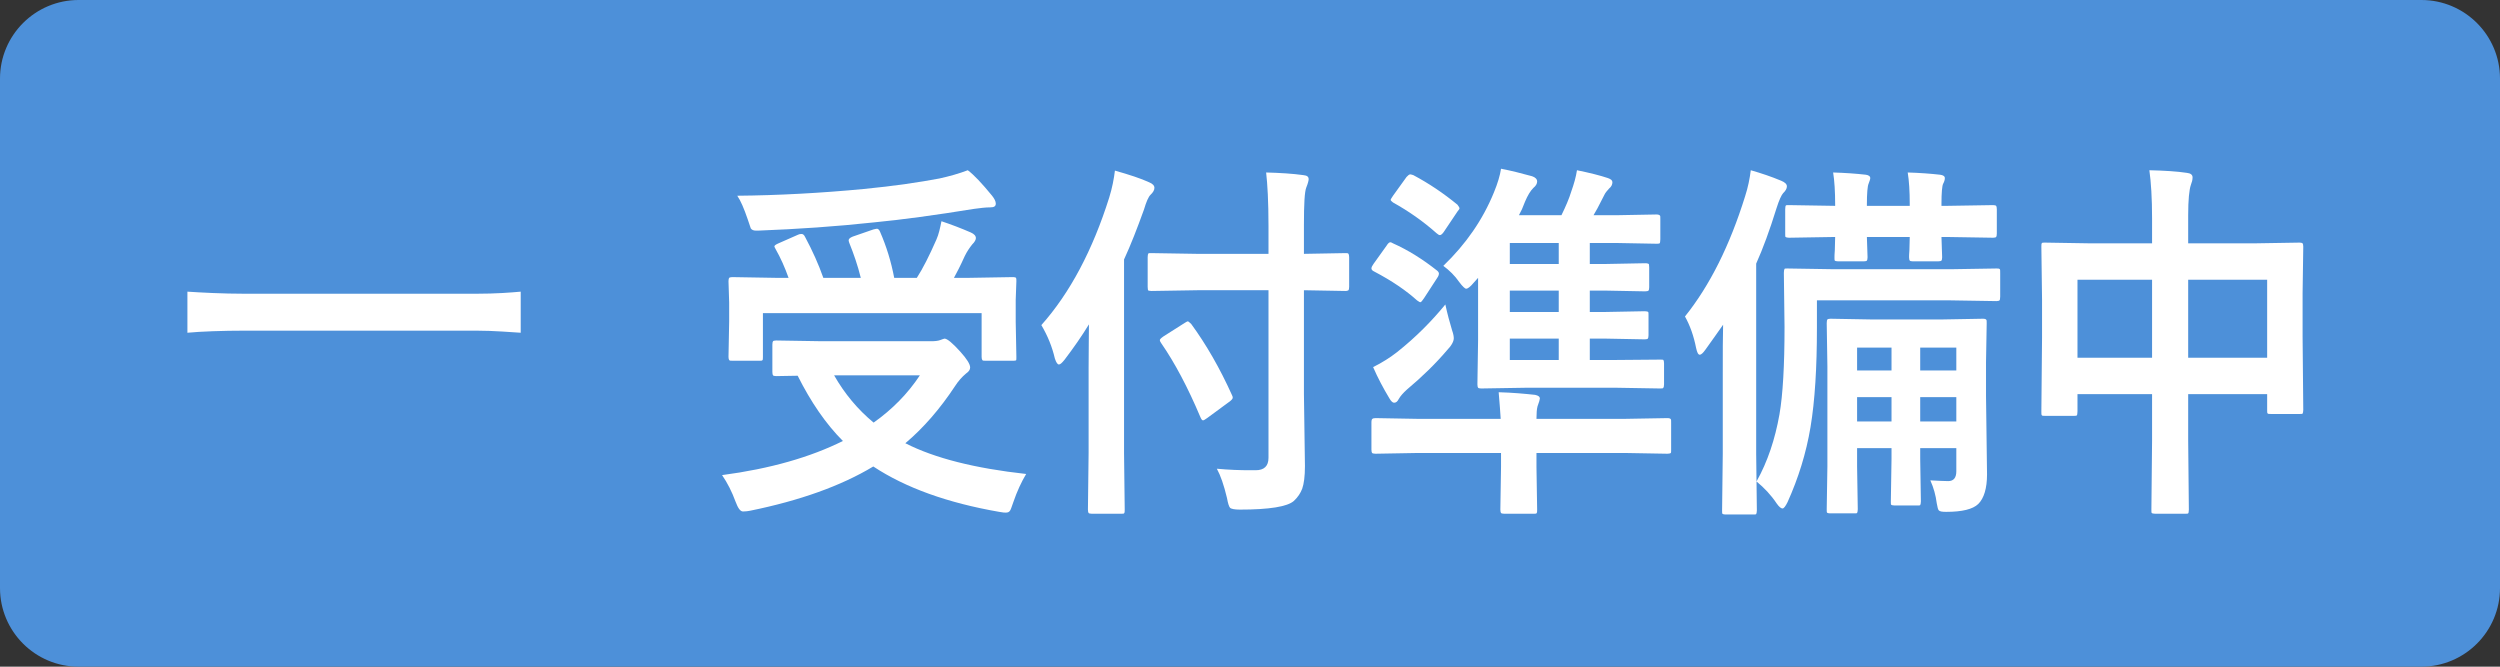
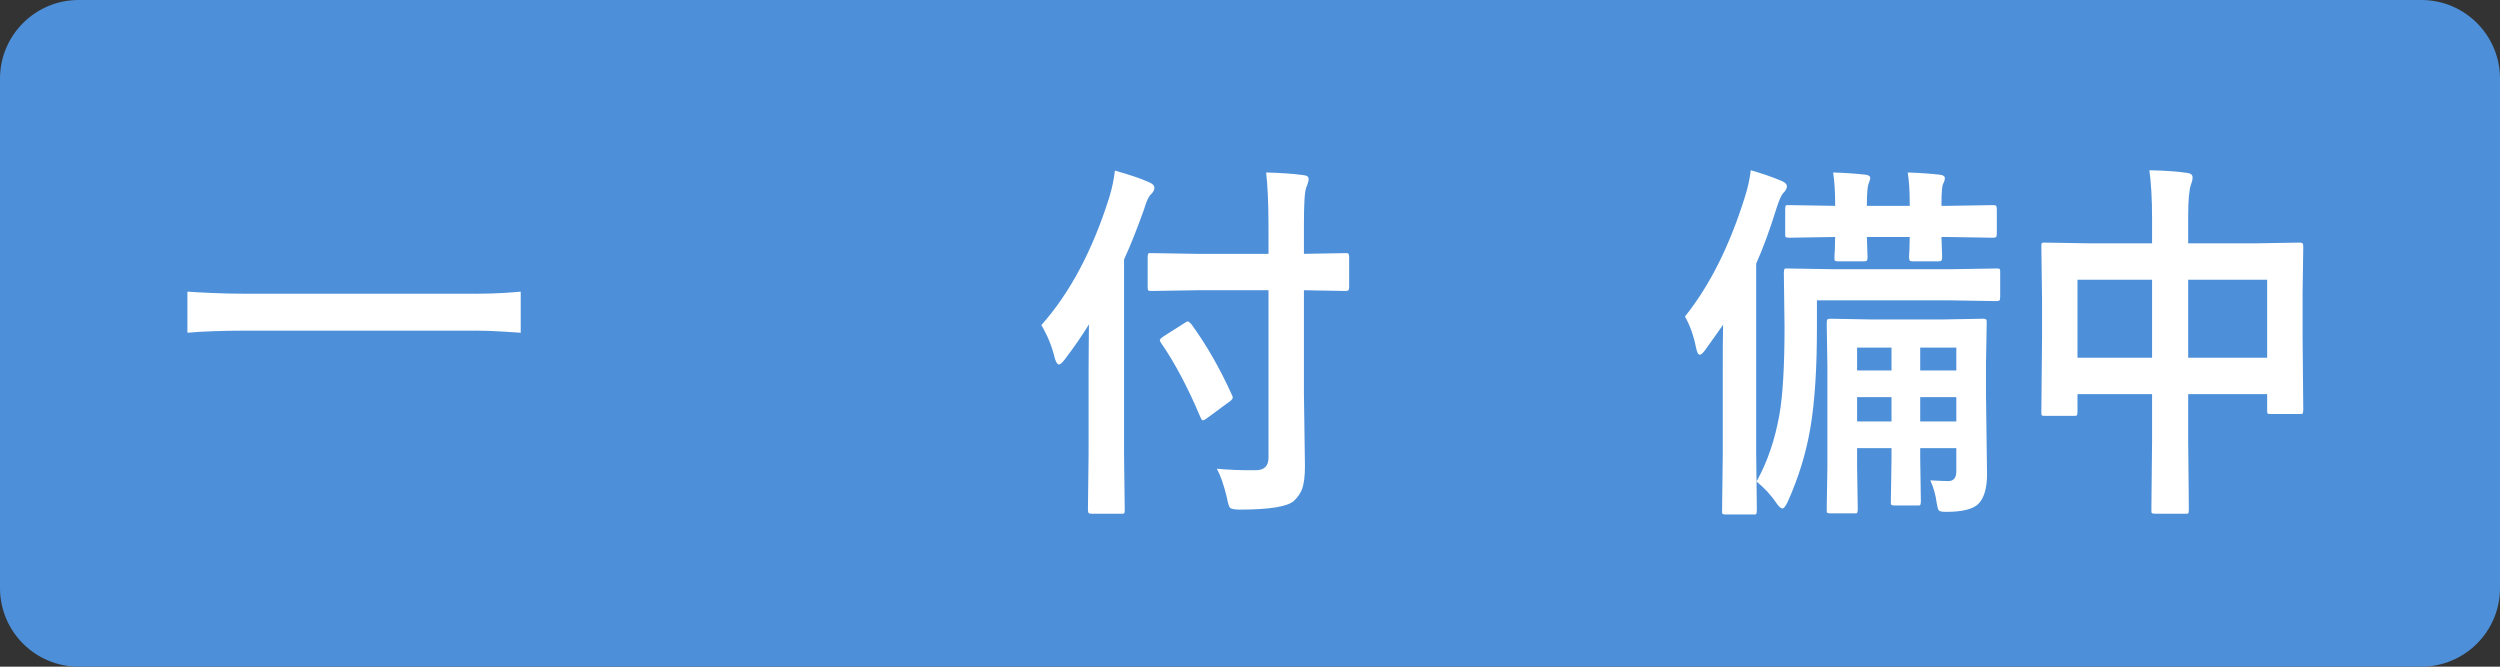
<svg xmlns="http://www.w3.org/2000/svg" width="100%" height="100%" viewBox="0 0 120 32" version="1.1" xml:space="preserve" style="fill-rule:evenodd;clip-rule:evenodd;stroke-linejoin:round;stroke-miterlimit:2;">
  <rect x="0" y="0" width="120" height="32" fill="#333333" stroke="none" />
  <path d="M120,3.775C120,1.691 118.309,0 116.225,0L3.775,0C1.691,0 0,1.691 0,3.775L0,28.225C0,30.309 1.691,32 3.775,32L116.225,32C118.309,32 120,30.309 120,28.225L120,3.775Z" style="fill:rgb(77,144,217);" />
  <g transform="matrix(0.9,0,0,1,6.822,-4.687)">
    <g transform="matrix(18,0,0,18,29.941,27.942)">
-       <path d="M0.956,-0.028C0.942,-0.007 0.929,0.018 0.918,0.047C0.913,0.06 0.91,0.068 0.908,0.07C0.905,0.074 0.901,0.075 0.895,0.075C0.893,0.075 0.887,0.075 0.876,0.073C0.723,0.049 0.599,0.009 0.503,-0.048C0.407,0.004 0.285,0.043 0.138,0.07C0.132,0.071 0.125,0.072 0.117,0.072C0.109,0.072 0.102,0.063 0.095,0.046C0.084,0.019 0.071,-0.004 0.055,-0.025C0.198,-0.042 0.317,-0.073 0.413,-0.116C0.362,-0.162 0.318,-0.22 0.279,-0.29L0.215,-0.289C0.21,-0.289 0.207,-0.29 0.206,-0.291C0.205,-0.292 0.204,-0.295 0.204,-0.3L0.204,-0.373C0.204,-0.378 0.205,-0.381 0.206,-0.382C0.207,-0.383 0.21,-0.384 0.215,-0.384L0.351,-0.382L0.674,-0.382C0.686,-0.382 0.695,-0.383 0.701,-0.385C0.708,-0.387 0.712,-0.389 0.714,-0.389C0.722,-0.389 0.738,-0.377 0.761,-0.354C0.78,-0.335 0.79,-0.321 0.79,-0.312C0.79,-0.306 0.786,-0.301 0.778,-0.296C0.766,-0.287 0.755,-0.276 0.745,-0.262C0.701,-0.202 0.652,-0.151 0.598,-0.11C0.685,-0.07 0.805,-0.043 0.956,-0.028ZM0.641,-0.291L0.387,-0.291C0.418,-0.242 0.457,-0.2 0.504,-0.165C0.559,-0.2 0.605,-0.242 0.641,-0.291ZM0.301,-0.66C0.323,-0.623 0.341,-0.587 0.355,-0.551L0.466,-0.551C0.457,-0.584 0.445,-0.615 0.432,-0.644C0.431,-0.647 0.43,-0.649 0.43,-0.651C0.43,-0.655 0.434,-0.658 0.442,-0.661L0.503,-0.68C0.508,-0.681 0.512,-0.682 0.514,-0.682C0.517,-0.682 0.521,-0.679 0.523,-0.674C0.542,-0.635 0.556,-0.594 0.565,-0.551L0.632,-0.551C0.65,-0.576 0.669,-0.61 0.69,-0.653C0.697,-0.667 0.701,-0.684 0.705,-0.702C0.735,-0.693 0.764,-0.683 0.792,-0.672C0.802,-0.668 0.807,-0.663 0.807,-0.657C0.807,-0.653 0.804,-0.647 0.796,-0.64C0.789,-0.632 0.781,-0.622 0.774,-0.609C0.761,-0.583 0.75,-0.564 0.742,-0.551L0.785,-0.551L0.916,-0.553C0.922,-0.553 0.925,-0.552 0.926,-0.551C0.927,-0.549 0.927,-0.547 0.927,-0.542L0.925,-0.492L0.925,-0.434L0.927,-0.34C0.927,-0.335 0.927,-0.332 0.926,-0.331C0.924,-0.33 0.921,-0.33 0.916,-0.33L0.835,-0.33C0.83,-0.33 0.827,-0.33 0.826,-0.332C0.825,-0.333 0.824,-0.336 0.824,-0.34L0.824,-0.457L0.176,-0.457L0.176,-0.34C0.176,-0.335 0.176,-0.332 0.174,-0.331C0.173,-0.33 0.17,-0.33 0.165,-0.33L0.085,-0.33C0.08,-0.33 0.077,-0.33 0.076,-0.332C0.075,-0.333 0.074,-0.336 0.074,-0.34L0.076,-0.435L0.076,-0.485L0.074,-0.542C0.074,-0.547 0.075,-0.55 0.076,-0.551C0.077,-0.552 0.081,-0.553 0.085,-0.553L0.216,-0.551L0.252,-0.551C0.241,-0.579 0.228,-0.605 0.214,-0.627C0.212,-0.631 0.21,-0.633 0.21,-0.635C0.21,-0.637 0.214,-0.64 0.222,-0.643L0.28,-0.666C0.285,-0.668 0.288,-0.668 0.291,-0.668C0.294,-0.668 0.298,-0.666 0.301,-0.66ZM0.783,-0.838C0.801,-0.826 0.825,-0.803 0.855,-0.77C0.862,-0.762 0.866,-0.755 0.866,-0.749C0.866,-0.742 0.861,-0.739 0.85,-0.739C0.835,-0.739 0.819,-0.737 0.802,-0.735C0.685,-0.718 0.587,-0.706 0.506,-0.699C0.393,-0.688 0.279,-0.681 0.163,-0.677L0.155,-0.677C0.148,-0.677 0.143,-0.679 0.14,-0.683C0.139,-0.686 0.136,-0.694 0.131,-0.707C0.12,-0.736 0.11,-0.757 0.1,-0.77C0.221,-0.771 0.346,-0.777 0.475,-0.788C0.566,-0.796 0.64,-0.806 0.699,-0.816C0.729,-0.822 0.757,-0.829 0.783,-0.838Z" style="fill:white;fill-rule:nonzero;" />
-     </g>
+       </g>
    <g transform="matrix(18,0,0,18,47.275,27.942)">
      <path d="M0.5,-0.518L0.364,-0.516C0.359,-0.516 0.355,-0.517 0.354,-0.518C0.354,-0.519 0.353,-0.522 0.353,-0.527L0.353,-0.606C0.353,-0.611 0.354,-0.615 0.355,-0.616C0.356,-0.617 0.359,-0.617 0.364,-0.617L0.5,-0.615L0.711,-0.615L0.711,-0.69C0.711,-0.754 0.708,-0.801 0.704,-0.832C0.745,-0.831 0.782,-0.829 0.814,-0.825C0.825,-0.824 0.83,-0.821 0.83,-0.814C0.83,-0.811 0.828,-0.803 0.823,-0.792C0.818,-0.781 0.816,-0.748 0.816,-0.693L0.816,-0.615L0.939,-0.617C0.944,-0.617 0.947,-0.617 0.948,-0.615C0.949,-0.614 0.95,-0.611 0.95,-0.606L0.95,-0.527C0.95,-0.522 0.949,-0.519 0.948,-0.518C0.946,-0.517 0.944,-0.516 0.939,-0.516L0.816,-0.518L0.816,-0.241L0.819,-0.049C0.819,-0.022 0.816,-0.002 0.811,0.011C0.806,0.023 0.798,0.034 0.786,0.044C0.767,0.059 0.714,0.067 0.626,0.067C0.61,0.067 0.6,0.065 0.597,0.062C0.594,0.059 0.591,0.051 0.588,0.036C0.579,0.002 0.569,-0.024 0.558,-0.042C0.594,-0.039 0.627,-0.038 0.655,-0.038C0.662,-0.038 0.668,-0.038 0.673,-0.038C0.698,-0.038 0.711,-0.049 0.711,-0.071L0.711,-0.518L0.5,-0.518ZM0.038,-0.425C0.123,-0.511 0.19,-0.625 0.239,-0.765C0.248,-0.791 0.253,-0.815 0.256,-0.837C0.299,-0.826 0.333,-0.816 0.357,-0.806C0.368,-0.802 0.373,-0.797 0.373,-0.791C0.373,-0.785 0.369,-0.779 0.362,-0.773C0.355,-0.767 0.349,-0.754 0.342,-0.733C0.322,-0.683 0.303,-0.639 0.283,-0.6L0.283,-0.084L0.285,0.067C0.285,0.072 0.285,0.075 0.283,0.077C0.282,0.078 0.279,0.078 0.274,0.078L0.187,0.078C0.182,0.078 0.179,0.077 0.178,0.076C0.177,0.075 0.176,0.072 0.176,0.067L0.178,-0.084L0.178,-0.311C0.178,-0.361 0.179,-0.4 0.179,-0.427C0.158,-0.396 0.134,-0.365 0.107,-0.333C0.099,-0.324 0.094,-0.32 0.09,-0.32C0.086,-0.32 0.082,-0.325 0.078,-0.336C0.07,-0.367 0.057,-0.396 0.038,-0.425ZM0.393,-0.377C0.39,-0.381 0.389,-0.383 0.389,-0.385C0.389,-0.387 0.392,-0.39 0.4,-0.395L0.463,-0.431C0.467,-0.433 0.47,-0.435 0.472,-0.435C0.474,-0.435 0.477,-0.432 0.482,-0.428C0.526,-0.374 0.567,-0.31 0.603,-0.238C0.605,-0.235 0.605,-0.233 0.605,-0.231C0.605,-0.229 0.602,-0.225 0.594,-0.22L0.529,-0.177C0.523,-0.173 0.519,-0.171 0.517,-0.171C0.514,-0.171 0.512,-0.174 0.509,-0.18C0.472,-0.259 0.433,-0.325 0.393,-0.377Z" style="fill:white;fill-rule:nonzero;" />
    </g>
    <g transform="matrix(18,0,0,18,64.609,27.942)">
-       <path d="M0.266,-0.583C0.333,-0.641 0.383,-0.706 0.416,-0.779C0.427,-0.803 0.434,-0.824 0.437,-0.842C0.466,-0.837 0.497,-0.83 0.529,-0.822C0.539,-0.819 0.544,-0.814 0.544,-0.808C0.544,-0.802 0.54,-0.796 0.533,-0.791C0.524,-0.783 0.516,-0.771 0.508,-0.754C0.506,-0.749 0.503,-0.743 0.499,-0.734C0.494,-0.725 0.491,-0.72 0.49,-0.718L0.616,-0.718C0.629,-0.742 0.639,-0.763 0.645,-0.781C0.653,-0.801 0.659,-0.82 0.662,-0.838C0.7,-0.831 0.731,-0.824 0.754,-0.817C0.763,-0.814 0.767,-0.811 0.767,-0.806C0.767,-0.8 0.764,-0.794 0.757,-0.789C0.751,-0.783 0.746,-0.778 0.743,-0.772C0.727,-0.743 0.716,-0.725 0.711,-0.718L0.777,-0.718L0.897,-0.72C0.903,-0.72 0.906,-0.719 0.908,-0.717C0.909,-0.716 0.909,-0.713 0.909,-0.708L0.909,-0.654C0.909,-0.648 0.908,-0.644 0.907,-0.643C0.905,-0.642 0.902,-0.642 0.897,-0.642L0.777,-0.644L0.7,-0.644L0.7,-0.588L0.748,-0.588L0.864,-0.59C0.87,-0.59 0.873,-0.589 0.875,-0.588C0.875,-0.587 0.876,-0.584 0.876,-0.579L0.876,-0.526C0.876,-0.521 0.875,-0.518 0.874,-0.517C0.873,-0.516 0.869,-0.515 0.864,-0.515L0.748,-0.517L0.7,-0.517L0.7,-0.46L0.746,-0.46L0.863,-0.462C0.868,-0.462 0.872,-0.461 0.873,-0.46C0.874,-0.459 0.874,-0.456 0.874,-0.451L0.874,-0.398C0.874,-0.393 0.873,-0.39 0.872,-0.389C0.871,-0.388 0.868,-0.387 0.863,-0.387L0.746,-0.389L0.7,-0.389L0.7,-0.332L0.776,-0.332L0.908,-0.333C0.914,-0.333 0.917,-0.333 0.918,-0.332C0.919,-0.331 0.92,-0.328 0.92,-0.323L0.92,-0.267C0.92,-0.262 0.919,-0.259 0.918,-0.258C0.917,-0.256 0.914,-0.256 0.908,-0.256L0.776,-0.258L0.513,-0.258L0.378,-0.256C0.373,-0.256 0.37,-0.257 0.369,-0.258C0.368,-0.259 0.367,-0.262 0.367,-0.267L0.369,-0.384L0.369,-0.551L0.356,-0.538C0.346,-0.527 0.338,-0.522 0.334,-0.522C0.33,-0.522 0.323,-0.528 0.313,-0.54C0.3,-0.557 0.284,-0.571 0.266,-0.583ZM0.463,-0.46L0.608,-0.46L0.608,-0.517L0.463,-0.517L0.463,-0.46ZM0.463,-0.332L0.608,-0.332L0.608,-0.389L0.463,-0.389L0.463,-0.332ZM0.463,-0.588L0.608,-0.588L0.608,-0.644L0.463,-0.644L0.463,-0.588ZM0.43,-0.246C0.471,-0.245 0.507,-0.242 0.538,-0.239C0.548,-0.237 0.552,-0.234 0.552,-0.229C0.552,-0.227 0.55,-0.22 0.545,-0.208C0.543,-0.201 0.542,-0.19 0.542,-0.175L0.804,-0.175L0.93,-0.177C0.935,-0.177 0.939,-0.176 0.94,-0.174C0.941,-0.173 0.941,-0.17 0.941,-0.165L0.941,-0.093C0.941,-0.088 0.941,-0.085 0.94,-0.084C0.939,-0.083 0.935,-0.082 0.93,-0.082L0.804,-0.084L0.542,-0.084L0.542,-0.047L0.544,0.067C0.544,0.072 0.544,0.075 0.542,0.077C0.541,0.078 0.538,0.078 0.533,0.078L0.446,0.078C0.441,0.078 0.438,0.077 0.437,0.076C0.436,0.075 0.435,0.072 0.435,0.067L0.437,-0.047L0.437,-0.084L0.19,-0.084L0.065,-0.082C0.06,-0.082 0.056,-0.083 0.055,-0.084C0.054,-0.085 0.053,-0.088 0.053,-0.093L0.053,-0.165C0.053,-0.171 0.054,-0.174 0.056,-0.175C0.057,-0.176 0.06,-0.177 0.065,-0.177L0.19,-0.175L0.436,-0.175C0.435,-0.191 0.433,-0.214 0.43,-0.246ZM0.272,-0.48C0.278,-0.455 0.285,-0.432 0.292,-0.411C0.296,-0.401 0.297,-0.394 0.297,-0.39C0.297,-0.382 0.291,-0.371 0.277,-0.358C0.243,-0.322 0.203,-0.287 0.158,-0.253C0.147,-0.244 0.139,-0.236 0.134,-0.228C0.13,-0.221 0.126,-0.218 0.12,-0.218C0.116,-0.218 0.111,-0.222 0.106,-0.23C0.088,-0.257 0.072,-0.284 0.058,-0.313C0.085,-0.325 0.109,-0.339 0.129,-0.353C0.185,-0.393 0.232,-0.436 0.272,-0.48ZM0.177,-0.825C0.223,-0.803 0.266,-0.777 0.308,-0.746C0.312,-0.741 0.314,-0.738 0.314,-0.737C0.314,-0.735 0.312,-0.732 0.308,-0.728L0.267,-0.673C0.263,-0.668 0.259,-0.665 0.256,-0.665C0.253,-0.665 0.25,-0.667 0.246,-0.67C0.206,-0.702 0.163,-0.729 0.117,-0.752C0.113,-0.755 0.11,-0.757 0.11,-0.759C0.11,-0.761 0.113,-0.764 0.117,-0.77L0.157,-0.82C0.161,-0.824 0.165,-0.827 0.168,-0.827C0.17,-0.827 0.173,-0.826 0.177,-0.825ZM0.117,-0.643C0.162,-0.625 0.206,-0.6 0.248,-0.57C0.252,-0.567 0.253,-0.564 0.253,-0.563C0.253,-0.56 0.252,-0.556 0.248,-0.551L0.209,-0.497C0.204,-0.49 0.2,-0.486 0.198,-0.486C0.196,-0.486 0.193,-0.488 0.188,-0.491C0.156,-0.517 0.114,-0.543 0.061,-0.568C0.056,-0.57 0.053,-0.573 0.053,-0.576C0.053,-0.579 0.055,-0.583 0.059,-0.588L0.098,-0.637C0.102,-0.643 0.106,-0.646 0.109,-0.646C0.111,-0.646 0.113,-0.645 0.117,-0.643Z" style="fill:white;fill-rule:nonzero;" />
-     </g>
+       </g>
    <g transform="matrix(18,0,0,18,81.943,27.942)">
      <path d="M0.746,-0.011C0.769,-0.01 0.786,-0.009 0.799,-0.009C0.815,-0.009 0.823,-0.018 0.823,-0.035L0.823,-0.097L0.716,-0.097L0.716,-0.068L0.718,0.045C0.718,0.05 0.717,0.053 0.716,0.055C0.715,0.056 0.712,0.056 0.707,0.056L0.64,0.056C0.635,0.056 0.631,0.055 0.63,0.054C0.629,0.053 0.629,0.05 0.629,0.045L0.631,-0.068L0.631,-0.097L0.529,-0.097L0.529,-0.048L0.531,0.066C0.531,0.071 0.53,0.074 0.529,0.076C0.528,0.077 0.525,0.077 0.52,0.077L0.45,0.077C0.444,0.077 0.441,0.076 0.44,0.075C0.439,0.074 0.439,0.071 0.439,0.066L0.441,-0.048L0.441,-0.315L0.439,-0.43C0.439,-0.436 0.44,-0.439 0.441,-0.44C0.442,-0.441 0.445,-0.442 0.45,-0.442L0.575,-0.44L0.777,-0.44L0.902,-0.442C0.907,-0.442 0.911,-0.441 0.912,-0.439C0.913,-0.438 0.913,-0.435 0.913,-0.43L0.911,-0.326L0.911,-0.236L0.914,-0.027C0.914,0.01 0.905,0.037 0.888,0.052C0.872,0.066 0.84,0.073 0.793,0.073C0.781,0.073 0.774,0.072 0.771,0.069C0.769,0.067 0.767,0.061 0.765,0.05C0.762,0.029 0.756,0.009 0.746,-0.011ZM0.716,-0.168L0.823,-0.168L0.823,-0.233L0.716,-0.233L0.716,-0.168ZM0.529,-0.168L0.631,-0.168L0.631,-0.233L0.529,-0.233L0.529,-0.168ZM0.823,-0.365L0.716,-0.365L0.716,-0.304L0.823,-0.304L0.823,-0.365ZM0.529,-0.304L0.631,-0.304L0.631,-0.365L0.529,-0.365L0.529,-0.304ZM0.019,-0.448C0.093,-0.531 0.152,-0.638 0.197,-0.768C0.206,-0.793 0.211,-0.816 0.214,-0.838C0.245,-0.83 0.275,-0.821 0.304,-0.81C0.315,-0.806 0.321,-0.801 0.321,-0.795C0.321,-0.789 0.317,-0.783 0.31,-0.777C0.305,-0.772 0.298,-0.759 0.29,-0.736C0.27,-0.678 0.25,-0.629 0.23,-0.589L0.23,-0.082L0.232,0.069C0.232,0.074 0.231,0.077 0.23,0.079C0.229,0.08 0.226,0.08 0.221,0.08L0.14,0.08C0.134,0.08 0.131,0.079 0.13,0.078C0.129,0.077 0.129,0.074 0.129,0.069L0.131,-0.082L0.131,-0.295C0.131,-0.352 0.131,-0.395 0.132,-0.426C0.121,-0.412 0.104,-0.39 0.08,-0.36C0.073,-0.351 0.067,-0.346 0.063,-0.346C0.058,-0.346 0.055,-0.352 0.052,-0.364C0.045,-0.396 0.034,-0.424 0.019,-0.448ZM0.41,-0.491L0.41,-0.418C0.41,-0.312 0.404,-0.223 0.391,-0.153C0.378,-0.083 0.355,-0.017 0.323,0.047C0.317,0.058 0.312,0.064 0.308,0.064C0.304,0.064 0.298,0.06 0.291,0.051C0.274,0.028 0.254,0.009 0.231,-0.008C0.264,-0.061 0.286,-0.121 0.299,-0.187C0.309,-0.239 0.314,-0.317 0.314,-0.42L0.312,-0.564C0.312,-0.57 0.313,-0.573 0.314,-0.575C0.315,-0.576 0.318,-0.576 0.323,-0.576L0.462,-0.574L0.805,-0.574L0.942,-0.576C0.947,-0.576 0.95,-0.576 0.952,-0.574C0.953,-0.573 0.953,-0.569 0.953,-0.564L0.953,-0.501C0.953,-0.495 0.952,-0.492 0.951,-0.491C0.95,-0.49 0.947,-0.489 0.942,-0.489L0.805,-0.491L0.41,-0.491ZM0.458,-0.832C0.494,-0.831 0.526,-0.829 0.555,-0.826C0.563,-0.825 0.568,-0.822 0.568,-0.817C0.568,-0.814 0.566,-0.809 0.563,-0.802C0.56,-0.796 0.558,-0.777 0.558,-0.747L0.558,-0.743L0.685,-0.743L0.685,-0.748C0.685,-0.782 0.683,-0.81 0.679,-0.832C0.714,-0.831 0.746,-0.829 0.775,-0.826C0.784,-0.825 0.789,-0.822 0.789,-0.817C0.789,-0.812 0.787,-0.807 0.784,-0.802C0.781,-0.797 0.779,-0.779 0.779,-0.748L0.779,-0.743L0.795,-0.743L0.932,-0.745C0.937,-0.745 0.94,-0.744 0.941,-0.743C0.942,-0.742 0.943,-0.739 0.943,-0.734L0.943,-0.669C0.943,-0.664 0.942,-0.661 0.941,-0.66C0.94,-0.659 0.937,-0.658 0.932,-0.658L0.795,-0.66L0.779,-0.66L0.781,-0.606C0.781,-0.601 0.78,-0.598 0.779,-0.597C0.778,-0.596 0.774,-0.595 0.769,-0.595L0.694,-0.595C0.689,-0.595 0.686,-0.596 0.685,-0.597C0.684,-0.598 0.683,-0.601 0.683,-0.606C0.683,-0.608 0.683,-0.614 0.684,-0.625C0.684,-0.636 0.685,-0.648 0.685,-0.66L0.558,-0.66L0.56,-0.606C0.56,-0.601 0.559,-0.598 0.558,-0.597C0.557,-0.596 0.554,-0.595 0.549,-0.595L0.473,-0.595C0.468,-0.595 0.464,-0.596 0.463,-0.597C0.462,-0.598 0.462,-0.601 0.462,-0.606C0.462,-0.608 0.462,-0.614 0.463,-0.625C0.463,-0.636 0.464,-0.648 0.464,-0.66L0.462,-0.66L0.327,-0.658C0.322,-0.658 0.319,-0.659 0.317,-0.66C0.316,-0.661 0.316,-0.664 0.316,-0.669L0.316,-0.734C0.316,-0.74 0.317,-0.743 0.318,-0.744C0.319,-0.745 0.322,-0.745 0.327,-0.745L0.464,-0.743L0.464,-0.746C0.464,-0.781 0.462,-0.81 0.458,-0.832Z" style="fill:white;fill-rule:nonzero;" />
    </g>
    <g transform="matrix(18,0,0,18,99.277,27.942)">
      <path d="M0.432,-0.838C0.477,-0.837 0.514,-0.835 0.543,-0.831C0.554,-0.83 0.56,-0.826 0.56,-0.819C0.56,-0.812 0.558,-0.806 0.555,-0.799C0.55,-0.786 0.547,-0.759 0.547,-0.718L0.547,-0.643L0.741,-0.643L0.876,-0.645C0.882,-0.645 0.885,-0.644 0.886,-0.643C0.887,-0.642 0.888,-0.639 0.888,-0.634L0.886,-0.51L0.886,-0.394L0.888,-0.199C0.888,-0.194 0.887,-0.191 0.886,-0.189C0.885,-0.188 0.882,-0.188 0.877,-0.188L0.792,-0.188C0.786,-0.188 0.783,-0.188 0.782,-0.19C0.781,-0.191 0.781,-0.194 0.781,-0.199L0.781,-0.241L0.547,-0.241L0.547,-0.118L0.549,0.067C0.549,0.073 0.548,0.076 0.547,0.077C0.546,0.078 0.543,0.078 0.538,0.078L0.449,0.078C0.444,0.078 0.44,0.077 0.439,0.076C0.438,0.075 0.438,0.072 0.438,0.067L0.44,-0.116L0.44,-0.241L0.219,-0.241L0.219,-0.195C0.219,-0.189 0.218,-0.185 0.217,-0.184C0.215,-0.183 0.212,-0.183 0.208,-0.183L0.123,-0.183C0.117,-0.183 0.114,-0.183 0.113,-0.185C0.112,-0.186 0.112,-0.19 0.112,-0.195L0.114,-0.391L0.114,-0.494L0.112,-0.634C0.112,-0.639 0.112,-0.643 0.114,-0.644C0.115,-0.645 0.118,-0.645 0.123,-0.645L0.259,-0.643L0.44,-0.643L0.44,-0.71C0.44,-0.763 0.437,-0.806 0.432,-0.838ZM0.781,-0.546L0.547,-0.546L0.547,-0.338L0.781,-0.338L0.781,-0.546ZM0.219,-0.546L0.219,-0.338L0.44,-0.338L0.44,-0.546L0.219,-0.546Z" style="fill:white;fill-rule:nonzero;" />
    </g>
  </g>
  <g transform="matrix(1.677,0,0,1.677,-43.647,11.068)">
    <g transform="matrix(12,0,0,12,30.167,6.944)">
      <path d="M0.102,-0.433L0.102,-0.335C0.133,-0.338 0.186,-0.34 0.241,-0.34L0.79,-0.34C0.835,-0.34 0.877,-0.336 0.897,-0.335L0.897,-0.433C0.875,-0.431 0.839,-0.428 0.789,-0.428L0.241,-0.428C0.185,-0.428 0.132,-0.431 0.102,-0.433Z" style="fill:white;fill-rule:nonzero;" />
    </g>
  </g>
</svg>